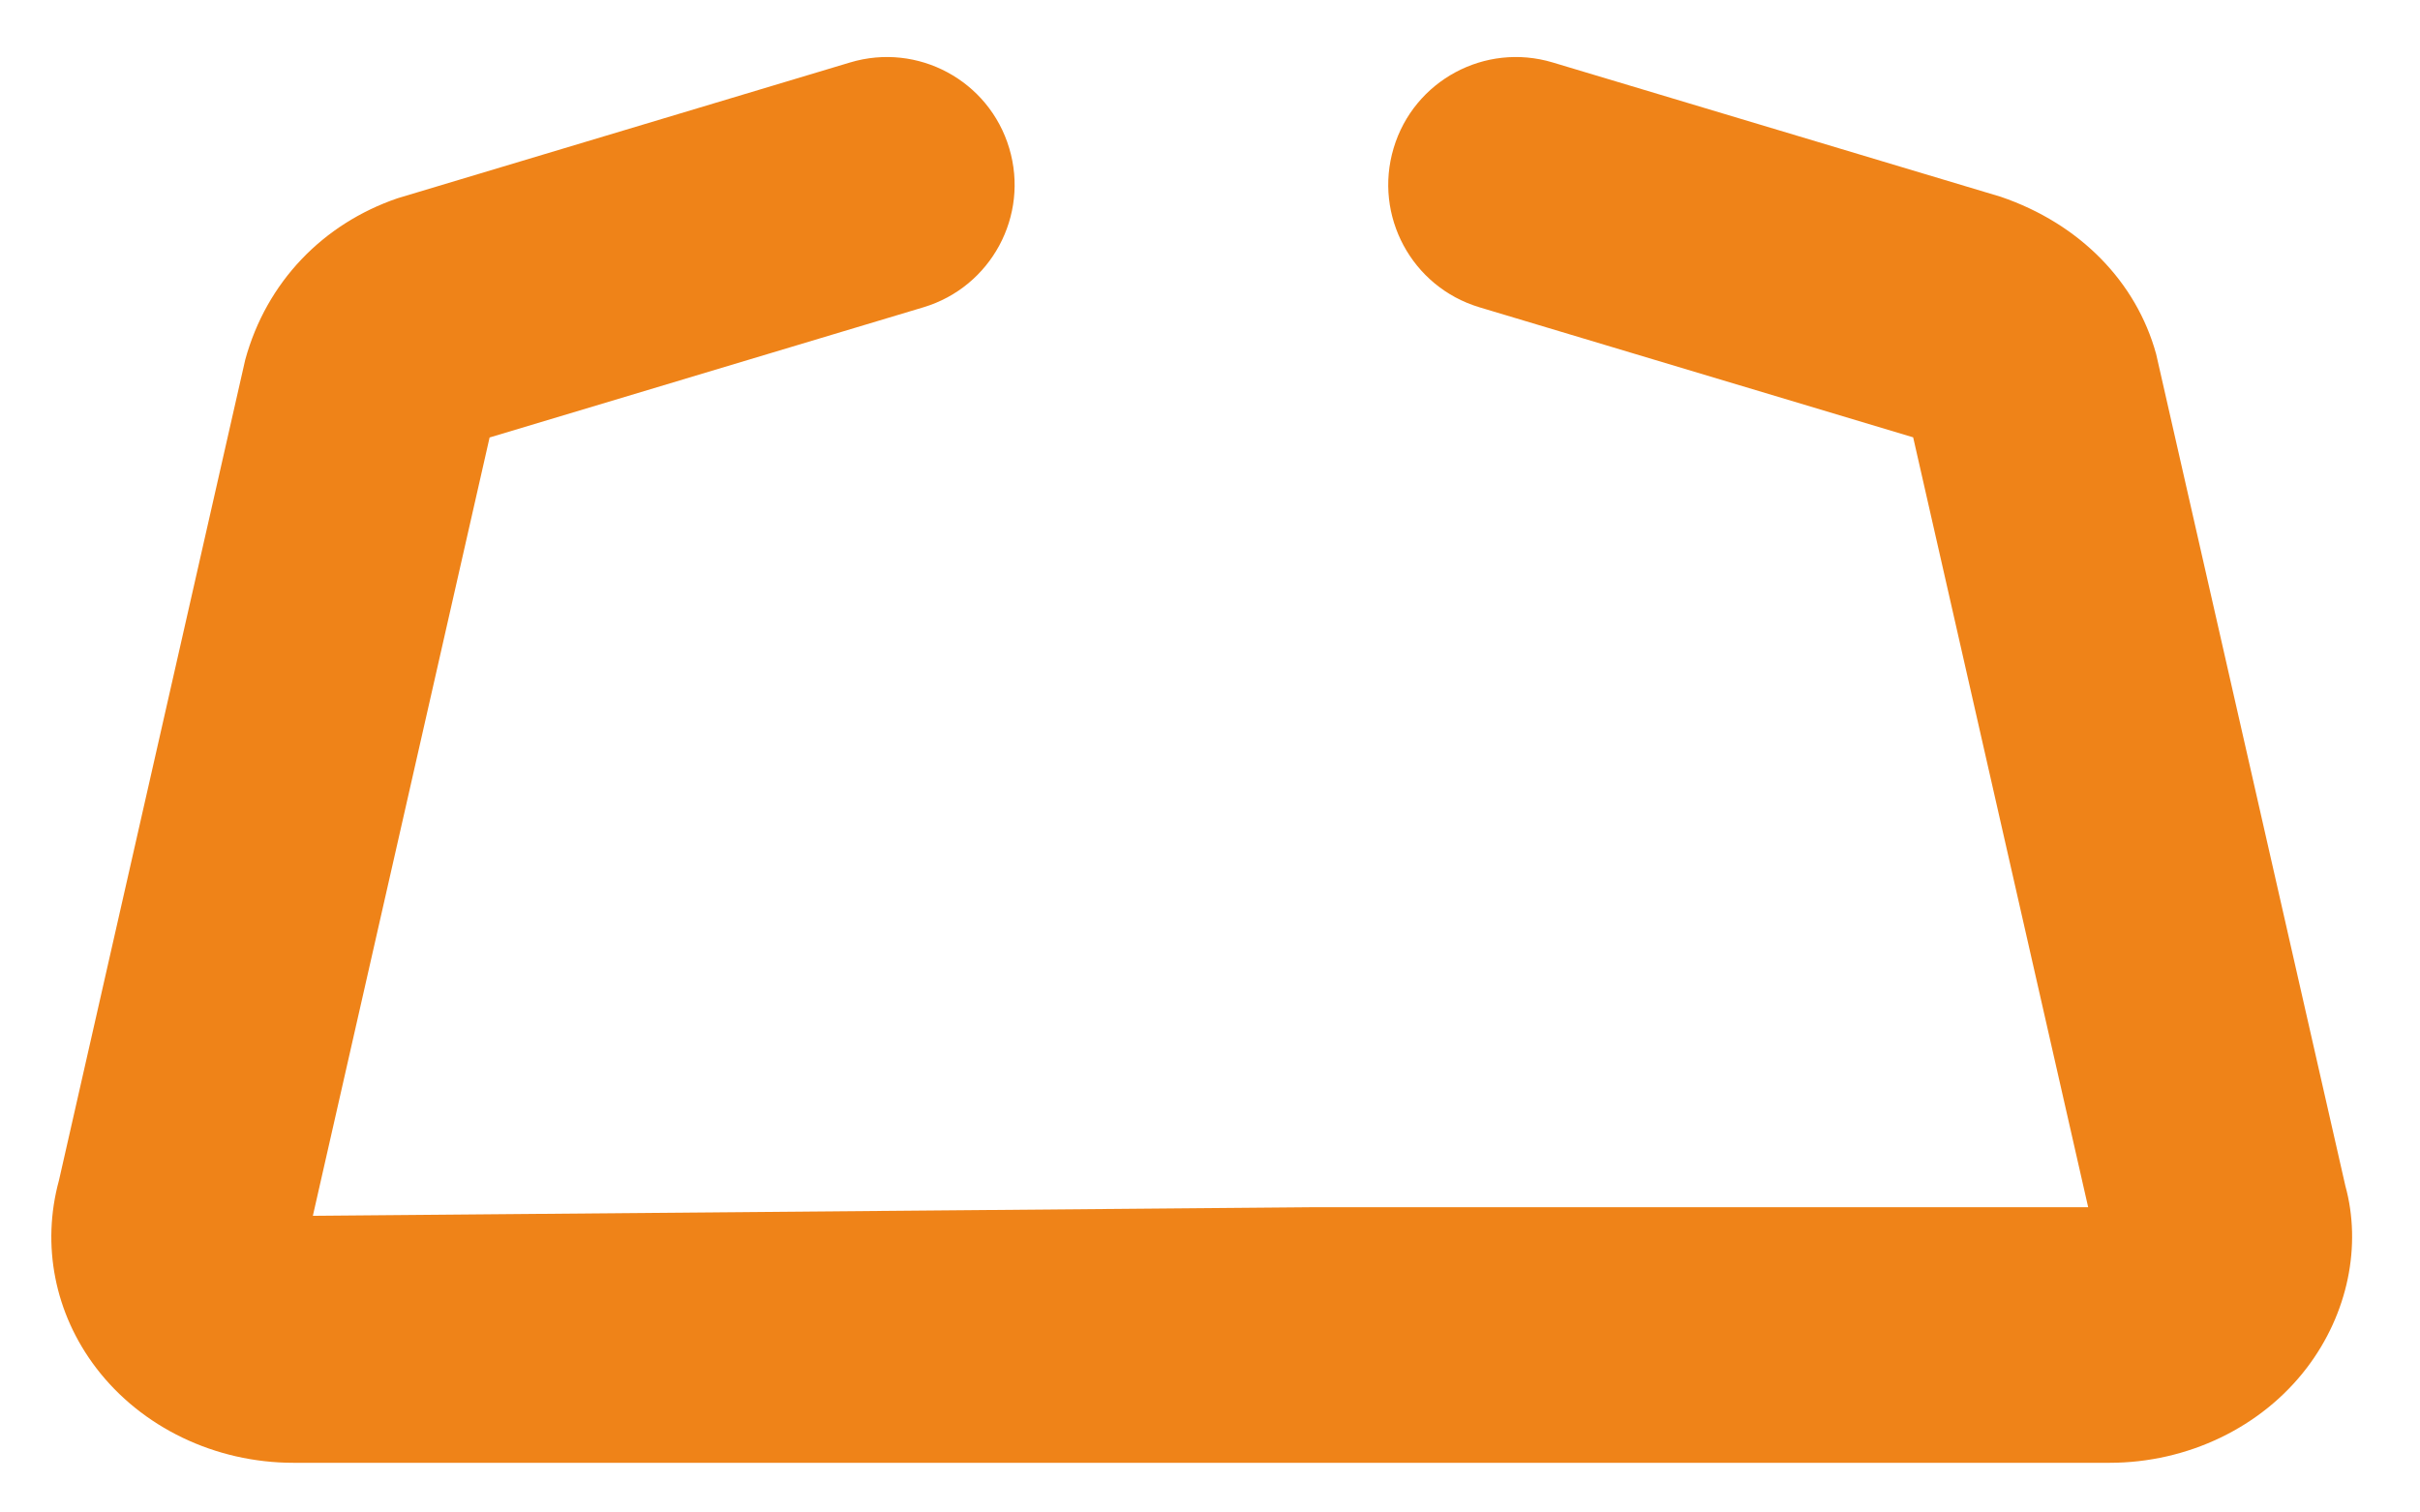
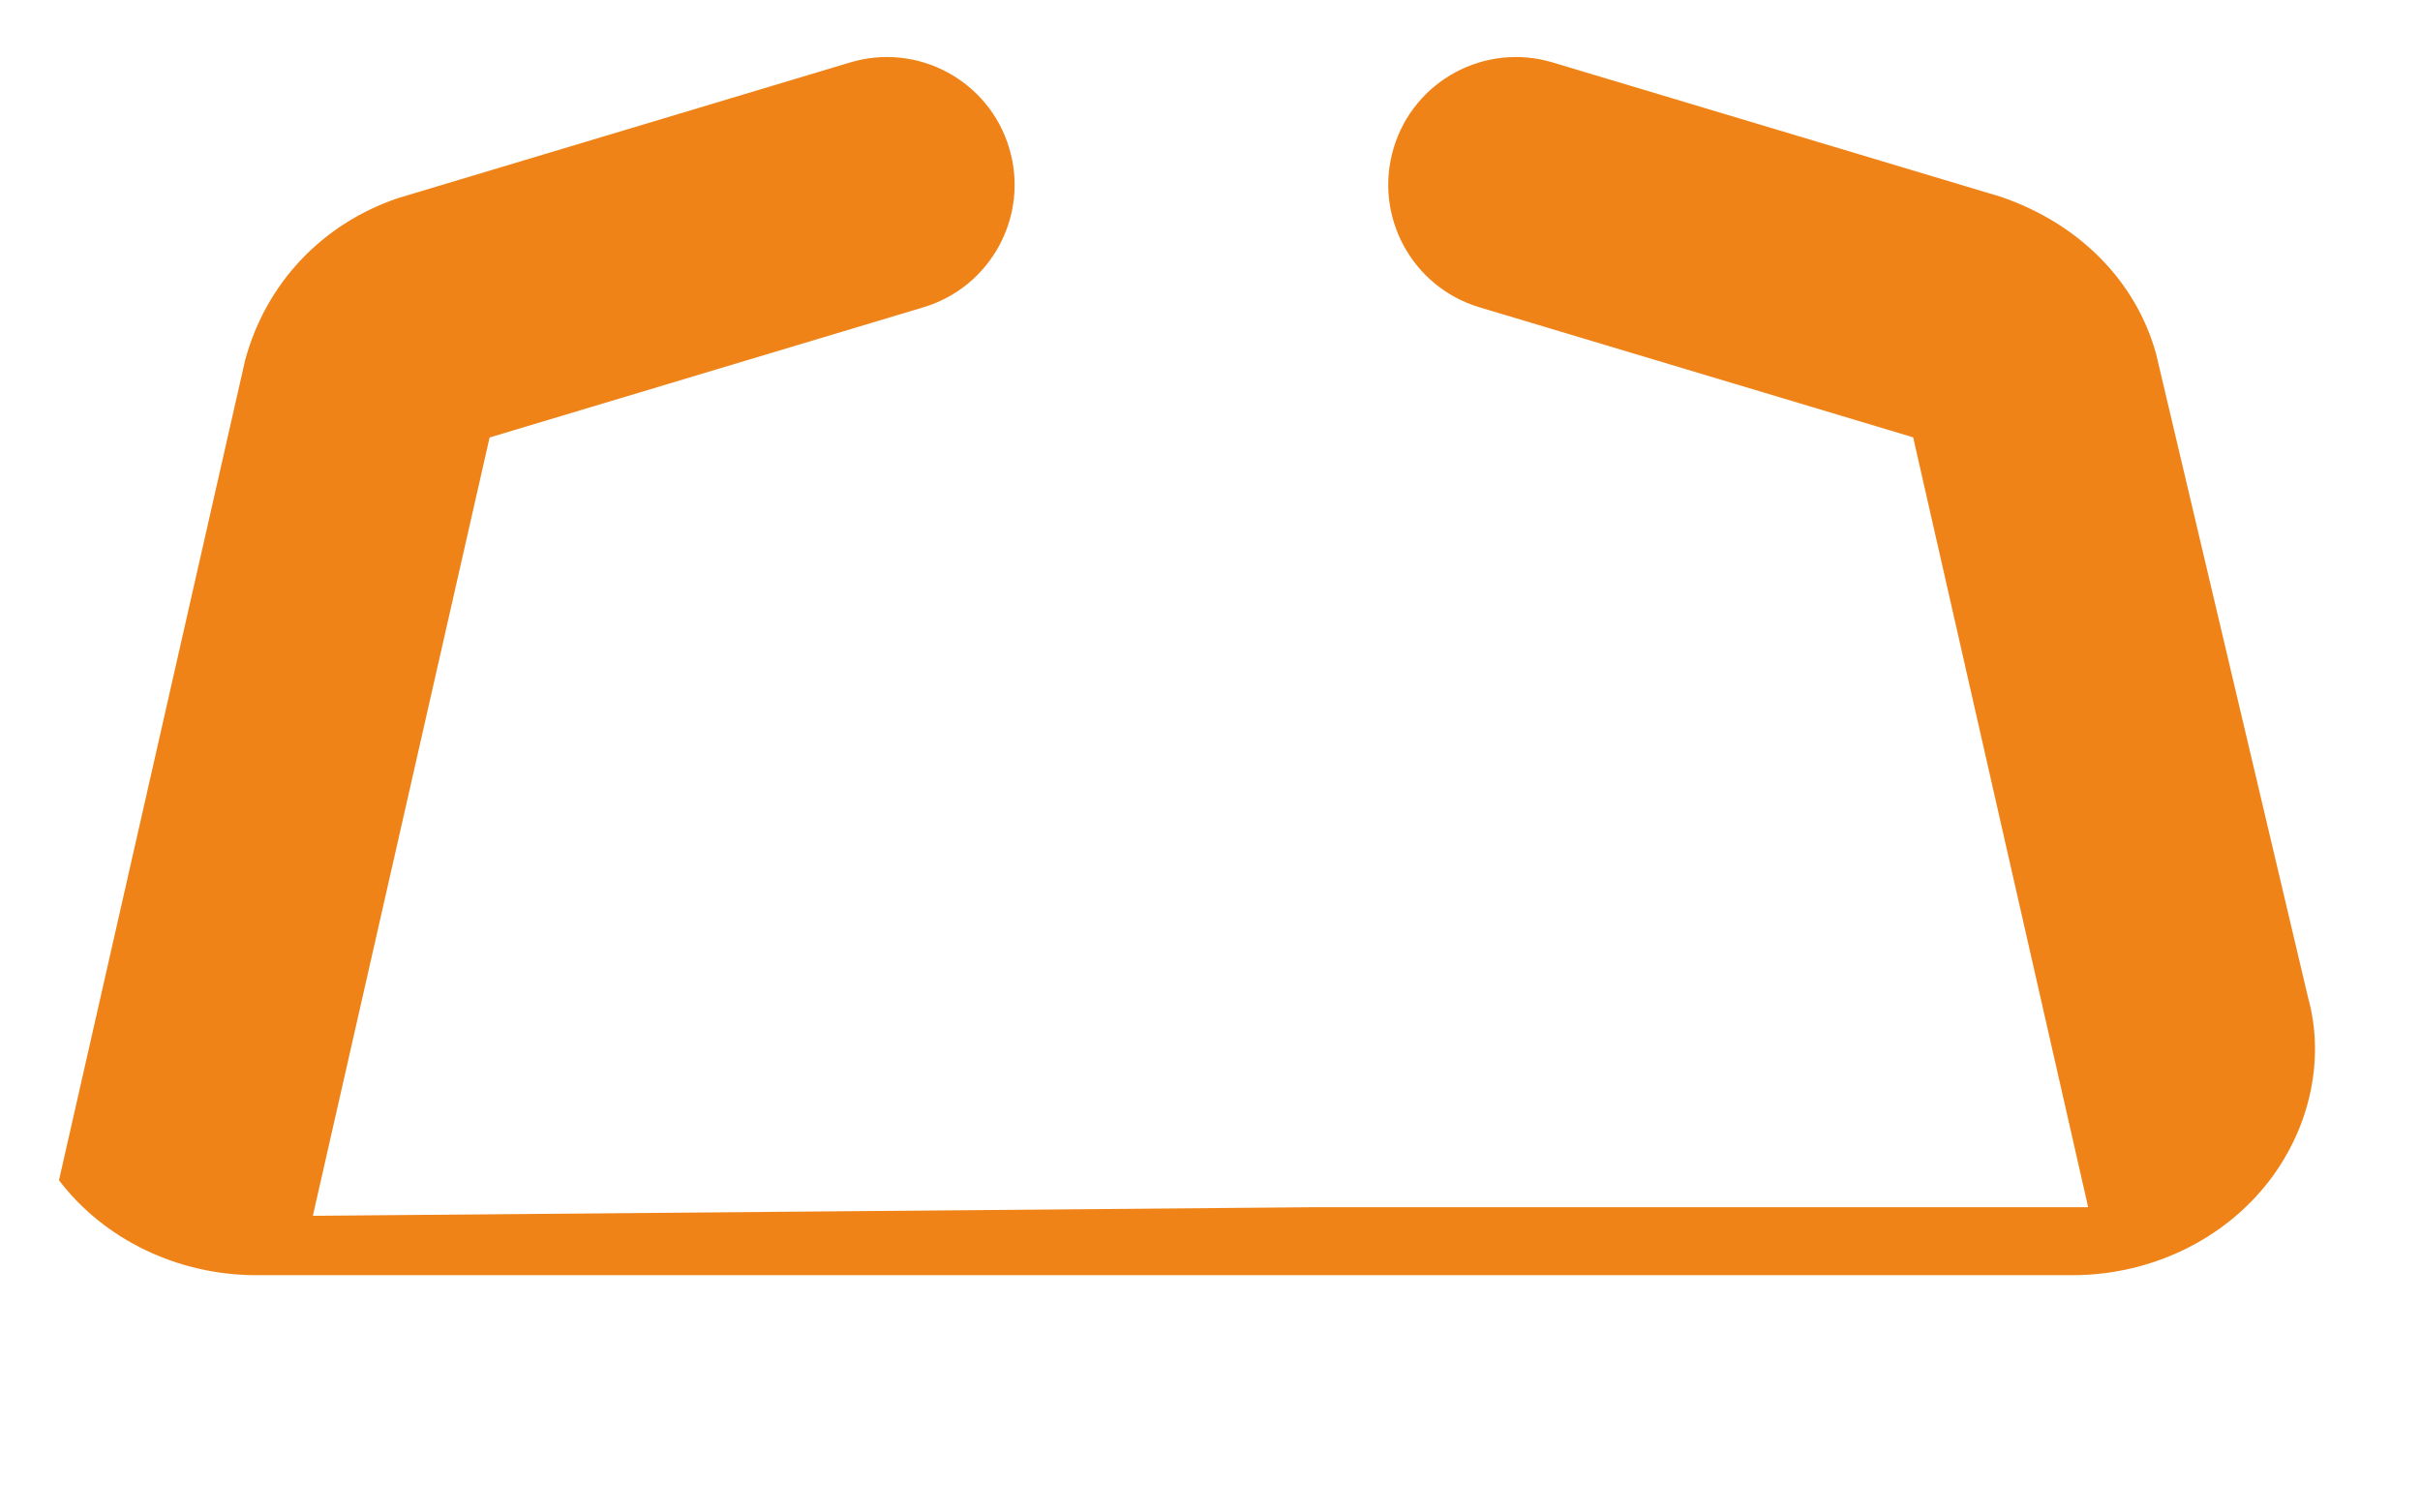
<svg xmlns="http://www.w3.org/2000/svg" id="SVGDoc8ae7820f00ff4628b12bd2fa7b41c25b" width="32px" height="20px" version="1.1" viewBox="0 0 32 20" aria-hidden="true">
  <defs>
    <linearGradient class="cerosgradient" data-cerosgradient="true" id="CerosGradient_id50b527f9c" gradientUnits="userSpaceOnUse" x1="50%" y1="100%" x2="50%" y2="0%">
      <stop offset="0%" stop-color="#d1d1d1" />
      <stop offset="100%" stop-color="#d1d1d1" />
    </linearGradient>
    <linearGradient />
  </defs>
  <g>
    <g>
-       <path d="M28.511,4.682c-0.262,-0.954 -1.008,-1.723 -2.055,-2.08l-5.924,-1.776c-0.896,-0.269 -1.837,0.239 -2.104,1.133c-0.267,0.893 0.239,1.835 1.134,2.104l5.736,1.72v0l2.314,10.18v0h-10.214v0l-13.261,0.114v0l2.337,-10.292v0l5.738,-1.722c0.894,-0.269 1.401,-1.211 1.133,-2.104c-0.267,-0.894 -1.209,-1.402 -2.104,-1.133l-5.985,1.796c-0.985,0.337 -1.731,1.106 -2.013,2.134l-2.463,10.851c-0.235,0.858 -0.057,1.762 0.491,2.481c0.599,0.786 1.574,1.255 2.609,1.255h24.014c1.035,0 2.01,-0.469 2.609,-1.255c0.548,-0.719 0.726,-1.623 0.51,-2.407z" fill="#ef8318" fill-opacity="1" />
+       <path d="M28.511,4.682c-0.262,-0.954 -1.008,-1.723 -2.055,-2.08l-5.924,-1.776c-0.896,-0.269 -1.837,0.239 -2.104,1.133c-0.267,0.893 0.239,1.835 1.134,2.104l5.736,1.72v0l2.314,10.18v0h-10.214v0l-13.261,0.114v0l2.337,-10.292v0l5.738,-1.722c0.894,-0.269 1.401,-1.211 1.133,-2.104c-0.267,-0.894 -1.209,-1.402 -2.104,-1.133l-5.985,1.796c-0.985,0.337 -1.731,1.106 -2.013,2.134l-2.463,10.851c0.599,0.786 1.574,1.255 2.609,1.255h24.014c1.035,0 2.01,-0.469 2.609,-1.255c0.548,-0.719 0.726,-1.623 0.51,-2.407z" fill="#ef8318" fill-opacity="1" />
    </g>
  </g>
</svg>